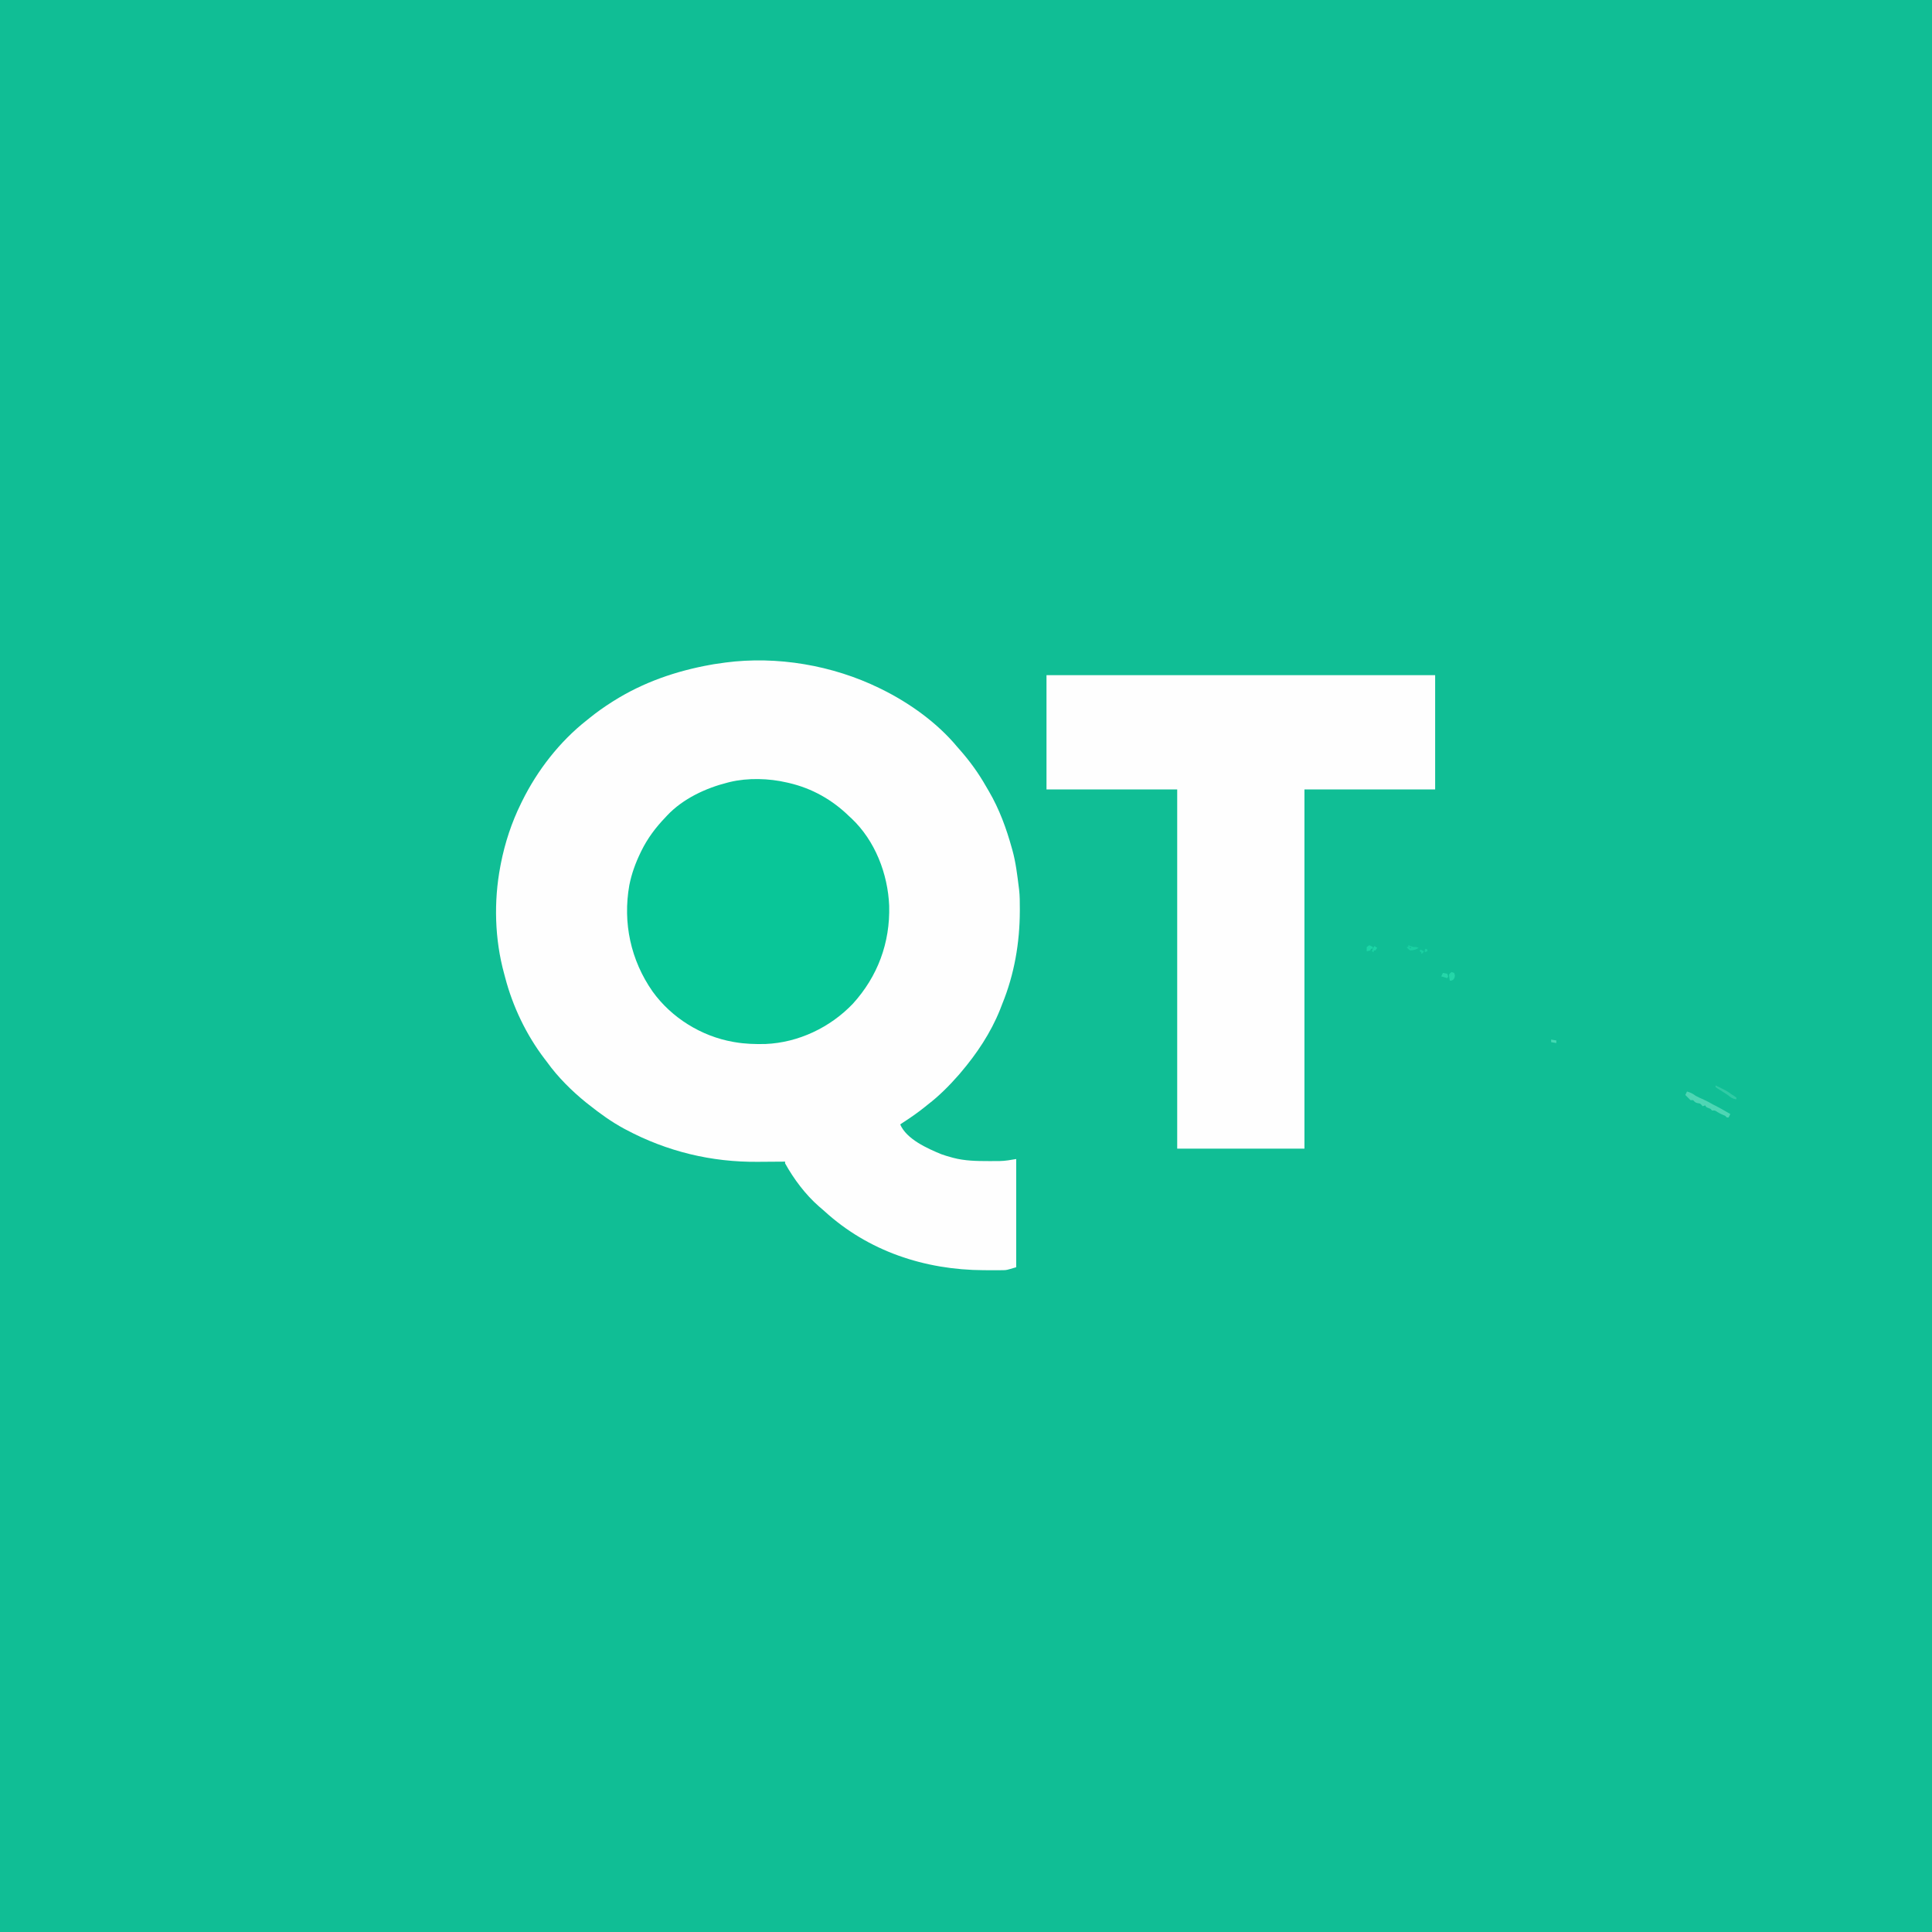
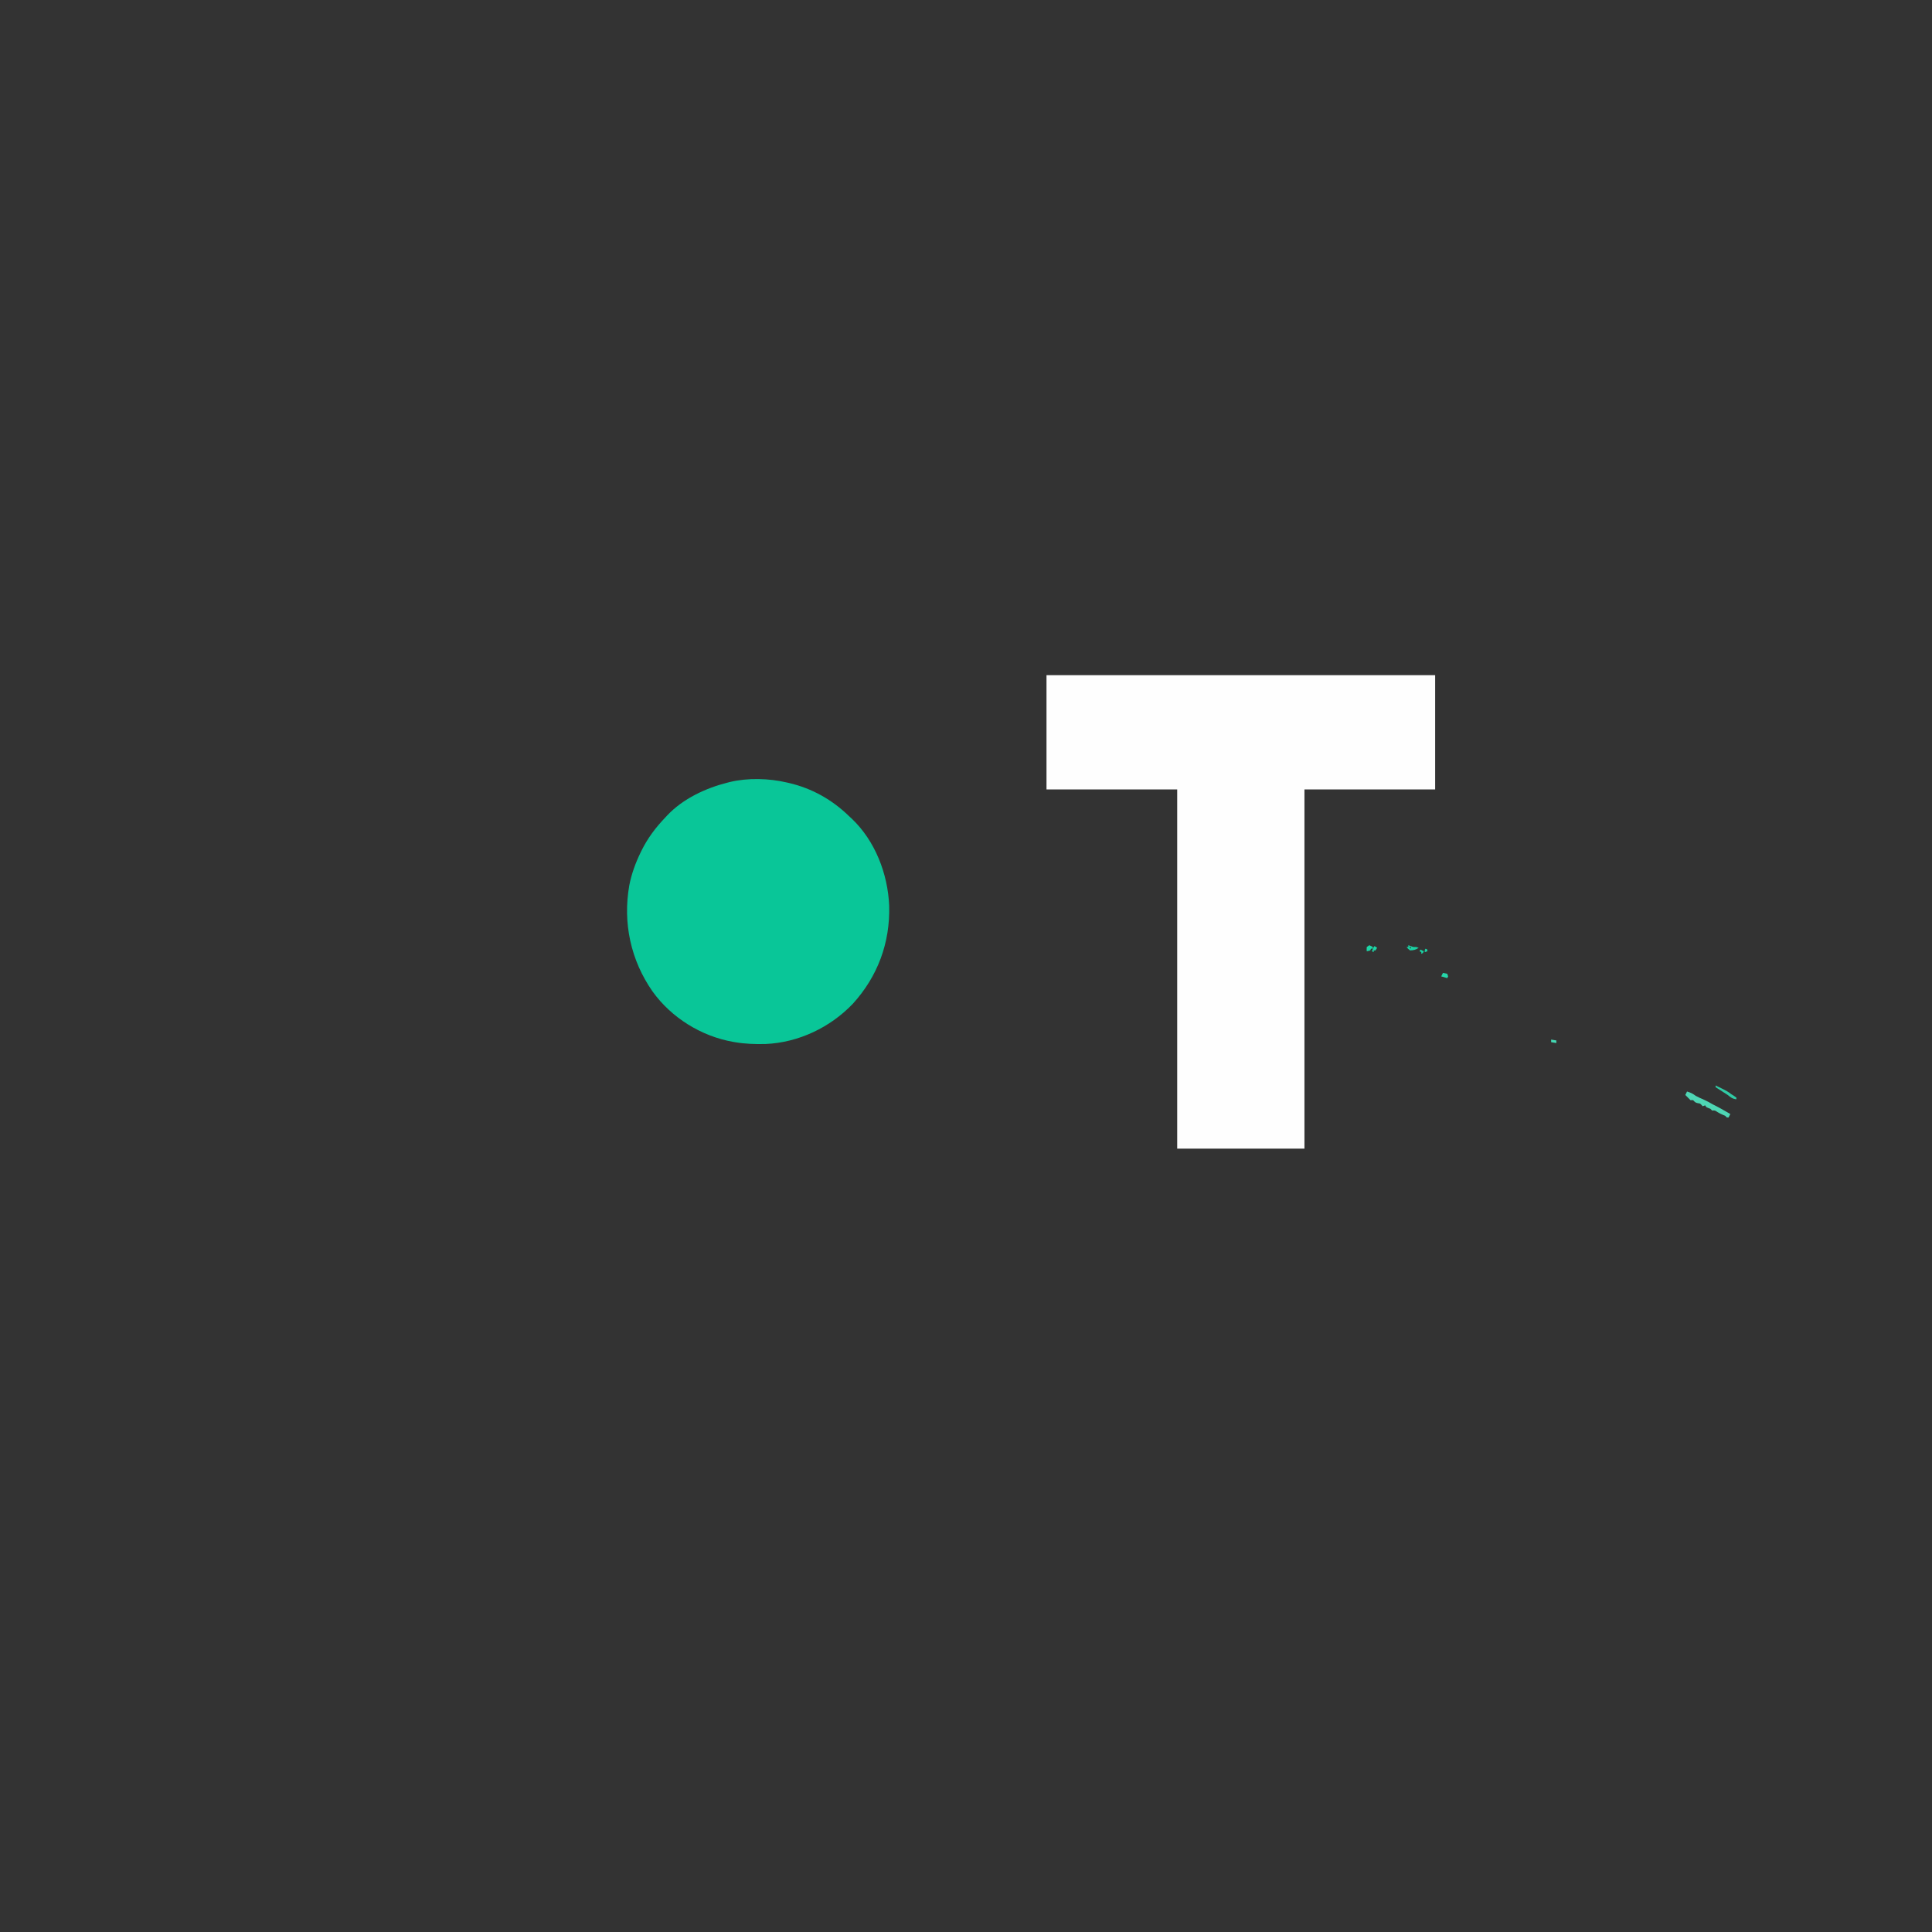
<svg xmlns="http://www.w3.org/2000/svg" width="2232" height="2232">
  <rect width="100%" height="100%" fill="#333333" stroke="none" />
-   <path d="M0 0 C736.56 0 1473.12 0 2232 0 C2232 736.56 2232 1473.12 2232 2232 C1495.44 2232 758.88 2232 0 2232 C0 1495.44 0 758.88 0 0 Z " fill="#10BE95" transform="translate(0,0)" />
-   <path d="M0 0 C0.854 0.416 1.709 0.832 2.589 1.261 C34.824 17.158 66.946 40.133 90 68 C91.297 69.466 91.297 69.466 92.621 70.961 C104.131 83.983 114.31 97.966 122.901 113.08 C124.042 115.073 125.213 117.046 126.387 119.02 C138.486 139.686 146.625 161.985 153 185 C153.217 185.77 153.435 186.541 153.659 187.334 C157.518 201.261 159.199 215.69 161 230 C161.162 231.255 161.162 231.255 161.328 232.535 C162.204 240.088 162.2 247.654 162.188 255.25 C162.187 256.308 162.187 256.308 162.186 257.388 C162.1 294.222 155.846 330.551 141.923 364.715 C140.998 367.006 140.12 369.312 139.25 371.625 C128.596 398.157 112.467 422.331 94 444 C93.279 444.852 92.559 445.704 91.816 446.582 C80.956 459.009 69.1 470.946 56 481 C54.915 481.873 53.831 482.748 52.75 483.625 C44.495 490.283 35.898 496.237 27 502 C26.01 502.66 25.02 503.32 24 504 C31.191 521.083 55.536 531.886 71.57 538.465 C75.34 539.828 79.129 540.972 83 542 C83.706 542.196 84.412 542.392 85.139 542.594 C98.665 546.181 112.226 546.372 126.125 546.375 C127.017 546.377 127.909 546.379 128.827 546.381 C131.429 546.38 134.031 546.362 136.633 546.336 C137.398 546.334 138.163 546.331 138.951 546.329 C145.597 546.217 151.233 545.128 158 544 C158 585.25 158 626.5 158 669 C146.746 672.376 146.746 672.376 142.675 672.404 C141.754 672.417 140.832 672.429 139.883 672.442 C138.917 672.439 137.952 672.436 136.957 672.434 C135.406 672.444 135.406 672.444 133.824 672.455 C130.486 672.469 127.15 672.457 123.812 672.438 C122.669 672.434 121.526 672.43 120.348 672.426 C52.383 672.112 -12.967 650.482 -63.641 604.137 C-65.682 602.288 -67.764 600.517 -69.875 598.75 C-85.505 585.073 -98.942 567.111 -109 549 C-109 548.34 -109 547.68 -109 547 C-109.671 547.007 -110.342 547.013 -111.034 547.02 C-117.486 547.081 -123.939 547.126 -130.391 547.155 C-133.706 547.171 -137.02 547.193 -140.334 547.226 C-194.172 547.748 -245.439 535.329 -293 510 C-293.878 509.533 -293.878 509.533 -294.773 509.057 C-309.465 501.153 -322.983 491.394 -336 481 C-336.941 480.265 -337.882 479.53 -338.852 478.773 C-355.483 465.301 -371.52 449.4 -384 432 C-384.885 430.84 -385.773 429.682 -386.664 428.527 C-407.856 400.815 -423.681 367.855 -432.451 334.108 C-432.83 332.652 -433.22 331.198 -433.619 329.748 C-444.503 290.002 -445.697 246.443 -438 206 C-437.791 204.896 -437.582 203.793 -437.367 202.656 C-432.619 178.502 -424.9 155.073 -414 133 C-413.58 132.142 -413.16 131.284 -412.727 130.4 C-395.157 94.831 -369.314 61.561 -338 37 C-336.908 36.118 -335.817 35.236 -334.727 34.352 C-326.479 27.706 -317.955 21.655 -309 16 C-308.379 15.605 -307.758 15.21 -307.118 14.803 C-272.782 -6.819 -234.754 -19.893 -195 -27 C-193.76 -27.224 -192.52 -27.449 -191.242 -27.68 C-188.167 -28.191 -185.093 -28.61 -182 -29 C-180.095 -29.277 -180.095 -29.277 -178.152 -29.559 C-118.311 -37.447 -54.08 -26.445 0 0 Z " fill="#FEFEFE" transform="translate(1016,795)" />
  <path d="M0 0 C148.17 0 296.34 0 449 0 C449 43.56 449 87.12 449 132 C399.17 132 349.34 132 298 132 C298 268.95 298 405.9 298 547 C249.49 547 200.98 547 151 547 C151 410.05 151 273.1 151 132 C101.17 132 51.34 132 0 132 C0 88.44 0 44.88 0 0 Z " fill="#FEFEFE" transform="translate(1209,780)" />
  <path d="M0 0 C0.81 0.183 1.62 0.365 2.454 0.554 C29.151 6.771 52.476 19.94 72 39 C73.367 40.257 73.367 40.257 74.762 41.539 C101.973 67.237 116.729 105.504 118.254 142.449 C119.415 185.18 104.957 224.091 76.301 255.586 C50.221 282.95 13.453 300.52 -24.597 302.108 C-36.548 302.379 -48.202 302.053 -60 300 C-61.042 299.823 -61.042 299.823 -62.105 299.642 C-98.82 293.166 -133.317 271.766 -155.082 241.465 C-180.308 205.384 -189.644 162.184 -181.973 118.723 C-179.357 105.461 -174.879 93.148 -169 81 C-168.692 80.363 -168.384 79.726 -168.066 79.07 C-160.797 64.291 -151.401 51.826 -140 40 C-139.408 39.357 -138.817 38.714 -138.207 38.051 C-119.859 18.616 -93.534 6.391 -68 0 C-67.294 -0.179 -66.588 -0.359 -65.86 -0.543 C-45.155 -5.534 -20.674 -4.853 0 0 Z " fill="#09C698" transform="translate(909,904)" />
  <path d="M0 0 C3.972 1.174 6.757 2.466 10 5 C13.094 6.65 16.202 8.084 19.438 9.438 C23.161 11.07 26.488 12.957 30 15 C31.363 15.675 31.363 15.675 32.754 16.363 C36.37 18.186 39.869 20.164 43.375 22.188 C44.016 22.556 44.656 22.924 45.316 23.303 C46.878 24.2 48.439 25.1 50 26 C49.34 27.32 48.68 28.64 48 30 C47.34 30 46.68 30 46 30 C45.34 29.34 44.68 28.68 44 28 C43.278 27.711 42.556 27.422 41.812 27.125 C39.462 26.185 37.53 25.169 35.375 23.875 C32.206 21.757 32.206 21.757 29 22 C28.34 21.34 27.68 20.68 27 20 C26.154 19.67 25.309 19.34 24.438 19 C22 18 22 18 21 16 C20.01 16.33 19.02 16.66 18 17 C17.608 16.526 17.216 16.051 16.812 15.562 C15.069 13.801 15.069 13.801 12.5 13.5 C9.628 12.926 8.964 12.053 7 10 C6.01 10 5.02 10 4 10 C2 8 0 6 -2 4 C-1.34 2.68 -0.68 1.36 0 0 Z " fill="#4ED6B4" transform="translate(1949,1261)" />
  <path d="M0 0 C2.253 1.099 4.502 2.204 6.75 3.312 C7.384 3.621 8.018 3.93 8.672 4.248 C12.041 5.915 15.065 7.655 18 10 C19.073 10.681 20.145 11.361 21.25 12.062 C22.157 12.702 23.065 13.341 24 14 C24 14.66 24 15.32 24 16 C19.506 15.486 17.455 13.814 14 11 C12.142 9.766 10.266 8.558 8.375 7.375 C5.562 5.61 2.764 3.842 0 2 C0 1.34 0 0.68 0 0 Z " fill="#30CBA5" transform="translate(1982,1254)" />
-   <path d="M0 0 C0.99 0.33 1.98 0.66 3 1 C4 4 4 4 3.312 6.625 C2 9 2 9 -0.125 9.812 C-0.744 9.874 -1.363 9.936 -2 10 C-2.688 6.688 -2.688 6.688 -3 3 C-1.562 1.062 -1.562 1.062 0 0 Z " fill="#24D6A8" transform="translate(1677,1123)" />
  <path d="M0 0 C0.928 0.33 1.856 0.66 2.812 1 C5.92 2.15 5.92 2.15 9 2 C9.99 2.33 10.98 2.66 12 3 C8.461 5.359 6.233 5.851 2 6 C-0.438 4.062 -0.438 4.062 -2 2 C-1.34 2 -0.68 2 0 2 C0 1.34 0 0.68 0 0 Z M1 2 C1.66 2.66 2.32 3.32 3 4 C3 3.34 3 2.68 3 2 C2.34 2 1.68 2 1 2 Z " fill="#1AD0A2" transform="translate(1627,1092)" />
  <path d="M0 0 C1.65 0.33 3.3 0.66 5 1 C5.33 1.99 5.66 2.98 6 4 C5.67 4.66 5.34 5.32 5 6 C2.69 5.34 0.38 4.68 -2 4 C-1.34 2.68 -0.68 1.36 0 0 Z " fill="#25D6A9" transform="translate(1667,1124)" />
  <path d="M0 0 C1.32 0.66 2.64 1.32 4 2 C4 2.66 4 3.32 4 4 C3.34 4 2.68 4 2 4 C1.67 4.66 1.34 5.32 1 6 C-1.062 6.625 -1.062 6.625 -3 7 C-3.188 4.625 -3.188 4.625 -3 2 C-2.01 1.34 -1.02 0.68 0 0 Z " fill="#1CD6A6" transform="translate(1582,1092)" />
  <path d="M0 0 C0.66 0.33 1.32 0.66 2 1 C2 1.66 2 2.32 2 3 C1.01 3.33 0.02 3.66 -1 4 C-1 1 -1 1 0 0 Z M-6 1 C-4.68 1.66 -3.36 2.32 -2 3 C-3 5 -3 5 -5 6 C-5 5.34 -5 4.68 -5 4 C-5.66 3.67 -6.32 3.34 -7 3 C-6.67 2.34 -6.34 1.68 -6 1 Z " fill="#1AD0A2" transform="translate(1647,1096)" />
  <path d="M0 0 C0.99 0.66 1.98 1.32 3 2 C2.01 3.485 2.01 3.485 1 5 C0.34 5 -0.32 5 -1 5 C-1 5.66 -1 6.32 -1 7 C-1.66 6.67 -2.32 6.34 -3 6 C-1.125 1.125 -1.125 1.125 0 0 Z " fill="#1CD5A6" transform="translate(1588,1093)" />
  <path d="M0 0 C2.97 0.495 2.97 0.495 6 1 C6 1.99 6 2.98 6 4 C3.03 3.505 3.03 3.505 0 3 C0 2.01 0 1.02 0 0 Z " fill="#45DAB4" transform="translate(1792,1201)" />
</svg>